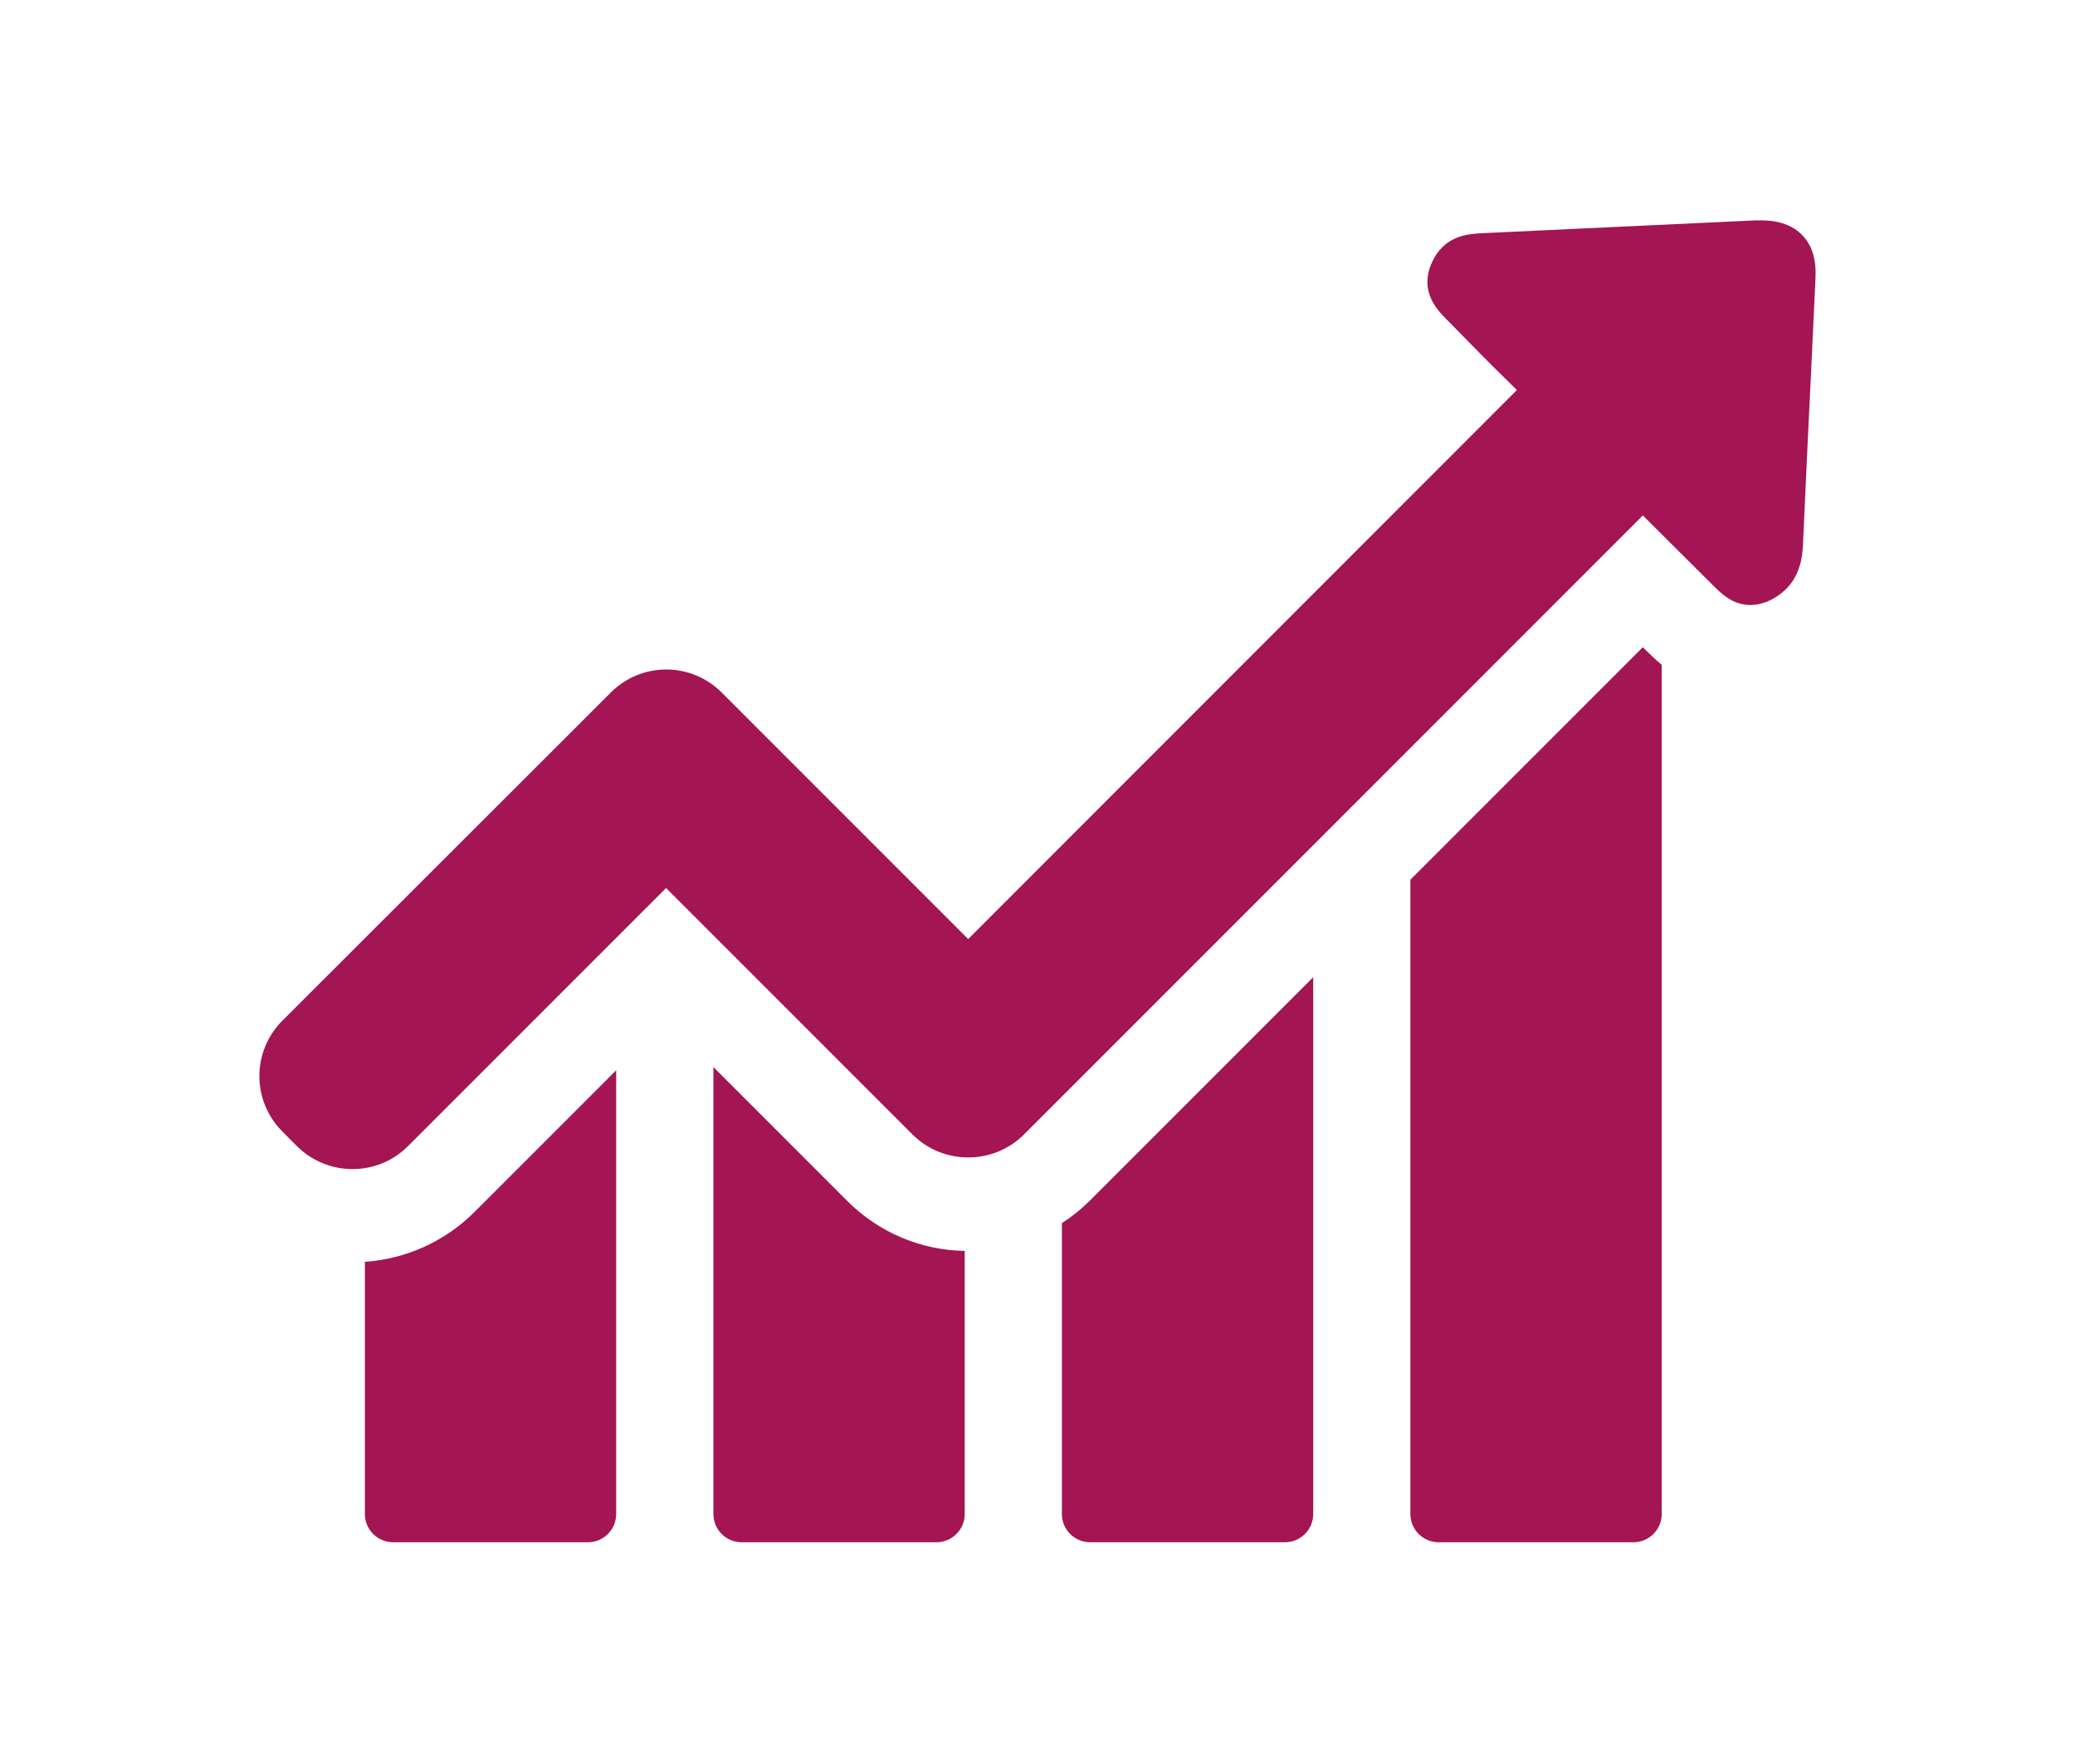
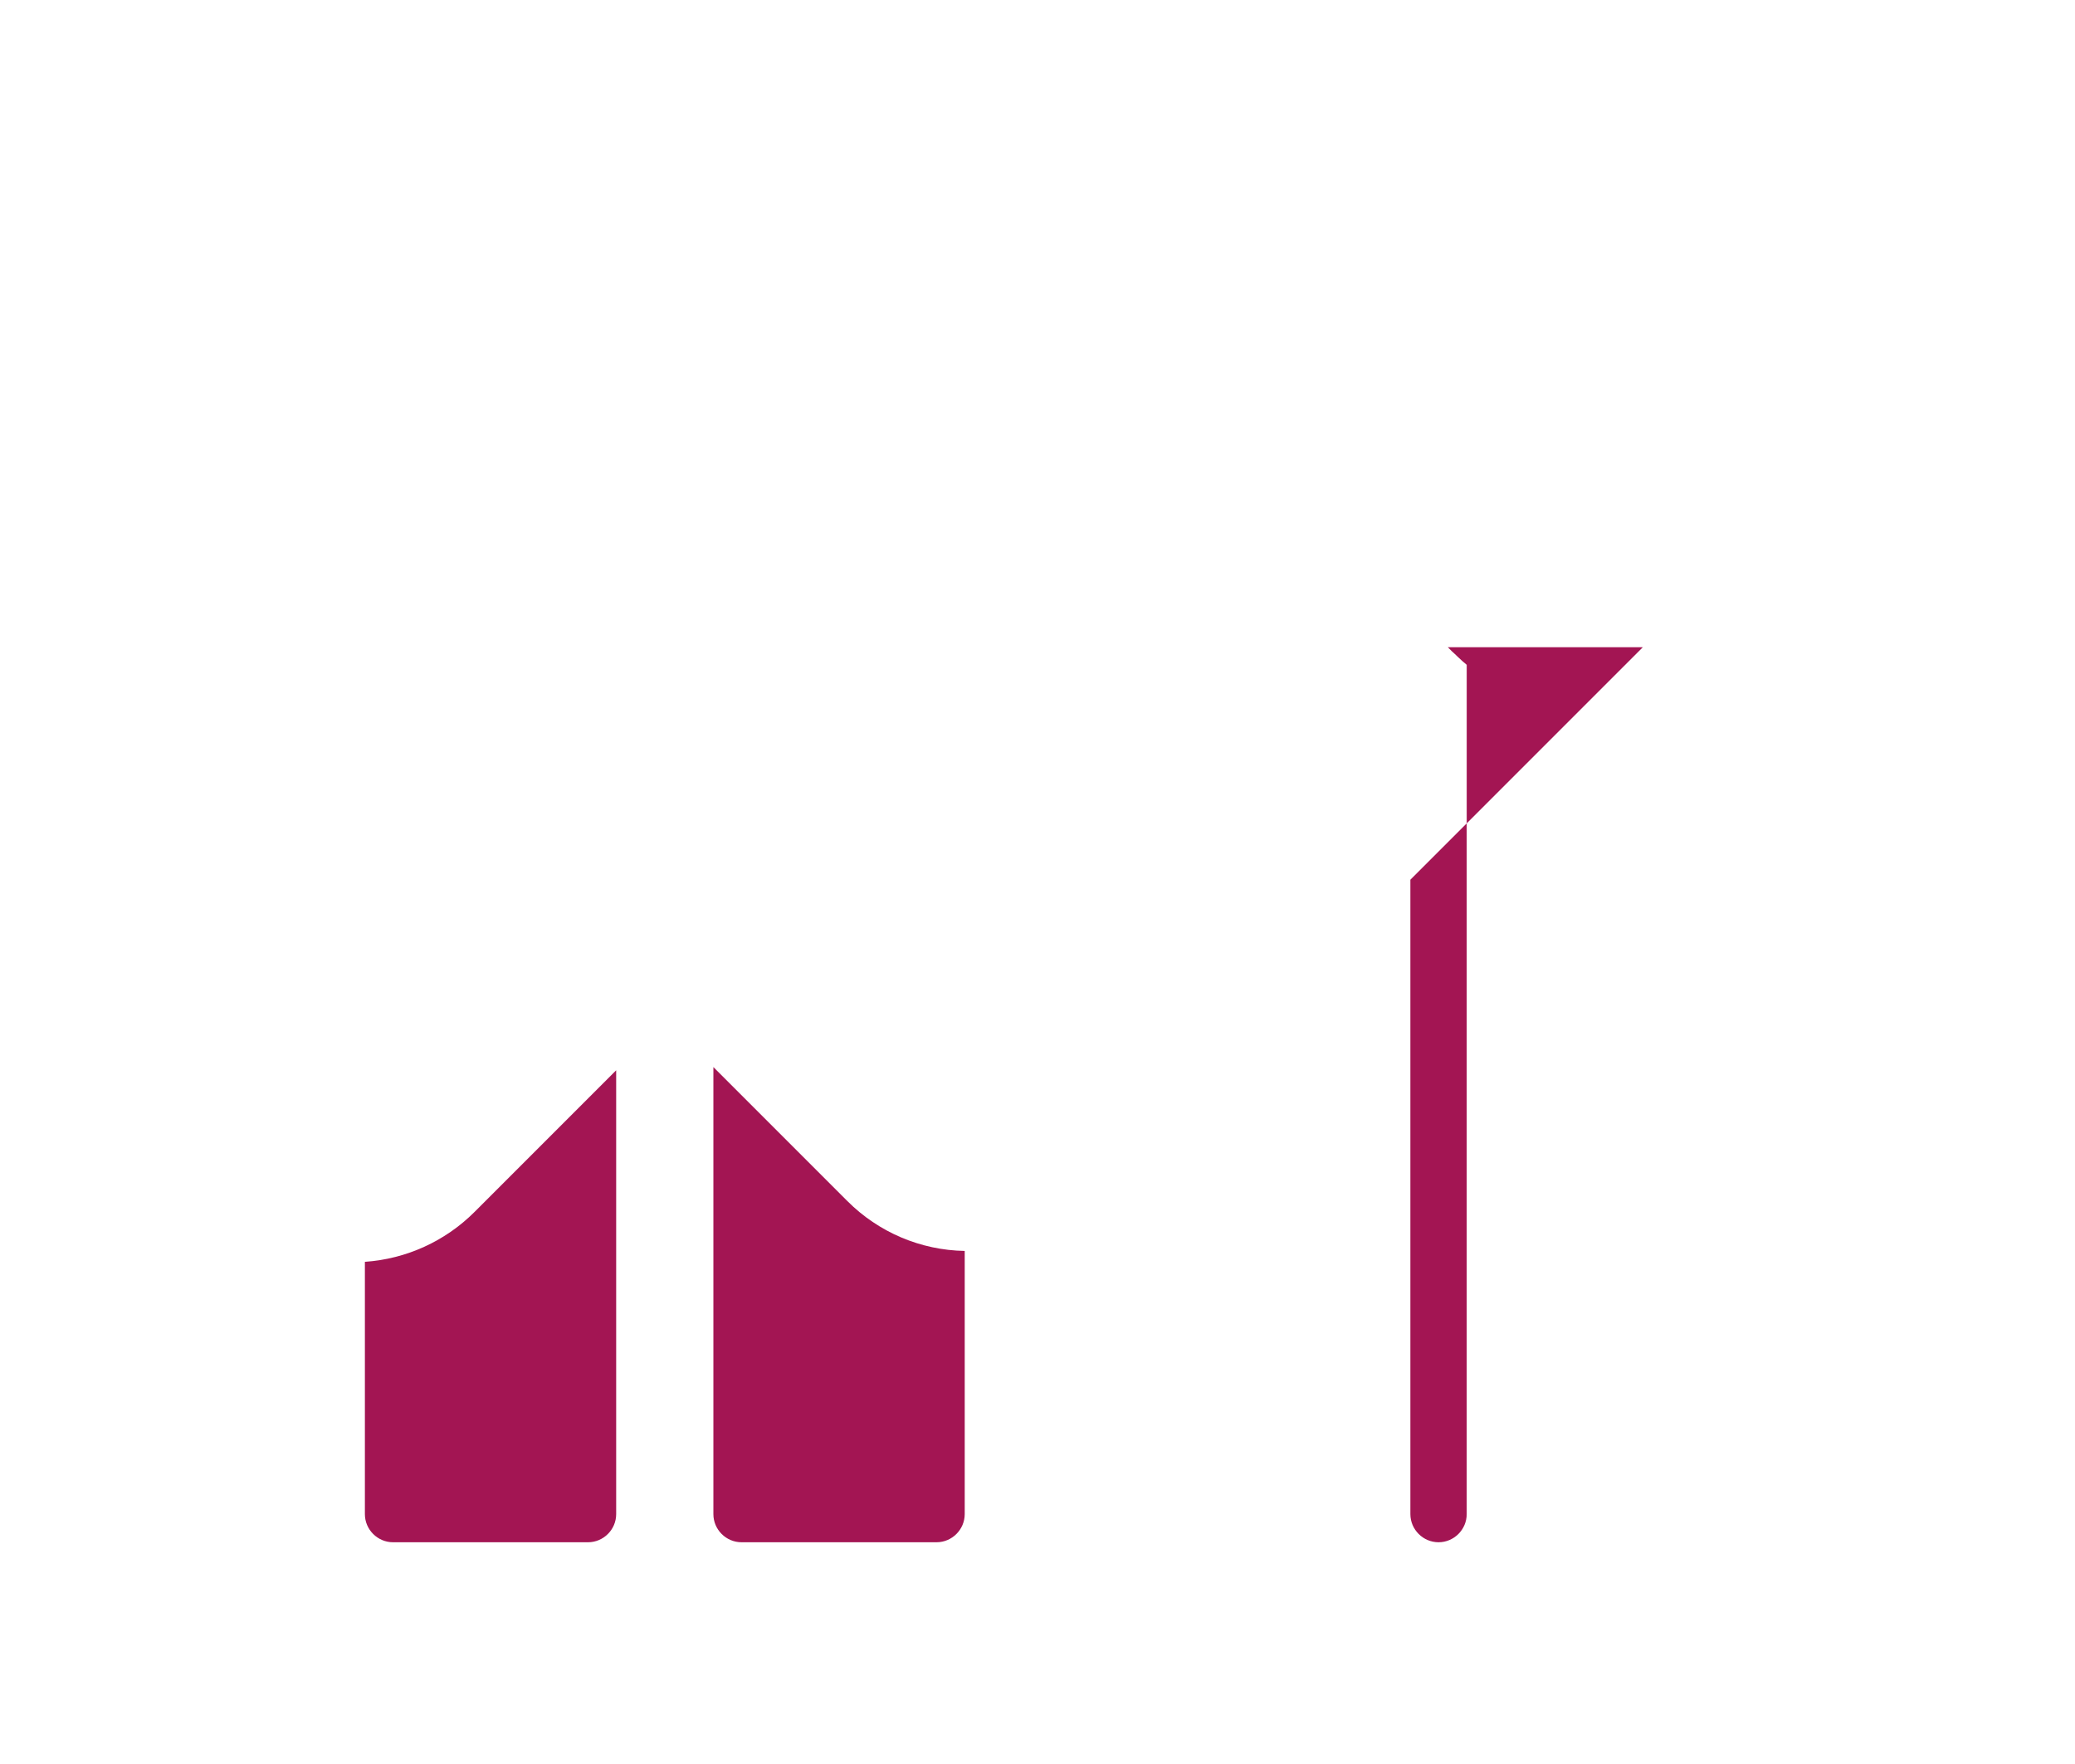
<svg xmlns="http://www.w3.org/2000/svg" width="100%" height="100%" viewBox="0 0 400 340" version="1.1" xml:space="preserve" style="fill-rule:evenodd;clip-rule:evenodd;stroke-linejoin:round;stroke-miterlimit:2;">
  <path d="M70.34,243.21l0,48.63c0,2.973 2.447,5.42 5.42,5.42l37.6,0c2.973,0 5.42,-2.447 5.42,-5.42l0,-85.55l-27.3,27.3c-5.652,5.653 -13.165,9.071 -21.14,9.62Z" style="fill:#a31553;fill-rule:nonzero;" />
  <path d="M137.52,205.67l0,86.17c0,2.973 2.447,5.42 5.42,5.42l37.6,-0c2.975,0 5.425,-2.445 5.43,-5.42l0,-50.73c-8.499,-0.144 -16.616,-3.593 -22.62,-9.61l-25.83,-25.83Z" style="fill:#a31553;fill-rule:nonzero;" />
-   <path d="M204.7,235.75l-0,56.09c0.005,2.975 2.455,5.42 5.43,5.42l37.59,0c2.975,0 5.425,-2.445 5.43,-5.42l-0,-103.49l-43.09,43.09c-1.627,1.624 -3.424,3.069 -5.36,4.31Z" style="fill:#a31553;fill-rule:nonzero;" />
-   <path d="M316.69,124.75l-44.81,44.81l0,122.28c0.005,2.975 2.455,5.42 5.43,5.42l37.59,-0c2.975,0 5.425,-2.445 5.43,-5.42l0,-163.7c-1.23,-1 -2.16,-2 -2.84,-2.59l-0.8,-0.8Z" style="fill:#a31553;fill-rule:nonzero;" />
-   <path d="M347.45,45.36c-1.79,-1.91 -4.5,-2.89 -7.95,-2.89l-1,0c-17.5,0.8 -34.95,1.66 -52.45,2.46c-2.34,0.12 -5.55,0.25 -8.07,2.77c-0.81,0.819 -1.462,1.783 -1.92,2.84c-2.58,5.61 1.05,9.25 2.78,11l4.38,4.46c3,3.08 6.11,6.16 9.19,9.18l-105.77,105.82l-47.52,-47.52c-2.83,-2.841 -6.68,-4.44 -10.69,-4.44c-4.01,0 -7.86,1.599 -10.69,4.44l-63.3,63.24c-2.841,2.83 -4.44,6.68 -4.44,10.69c0,4.01 1.599,7.86 4.44,10.69l2.83,2.84c2.851,2.828 6.714,4.408 10.73,4.39c4,0.005 7.841,-1.592 10.66,-4.43l49.74,-49.74l47.52,47.52c5.884,5.882 15.566,5.882 21.45,0l119.32,-119.33l13.5,13.44c1.6,1.6 3.82,3.82 7.21,3.82c1.515,-0.02 3.002,-0.423 4.32,-1.17c0.944,-0.515 1.812,-1.158 2.58,-1.91c2.65,-2.65 3.15,-6 3.27,-8.69c0.49,-11.34 1.05,-22.68 1.6,-34.08l0.8,-17.08c0.19,-3.57 -0.61,-6.34 -2.52,-8.32Z" style="fill:#a31553;fill-rule:nonzero;" />
+   <path d="M316.69,124.75l-44.81,44.81l0,122.28c0.005,2.975 2.455,5.42 5.43,5.42c2.975,0 5.425,-2.445 5.43,-5.42l0,-163.7c-1.23,-1 -2.16,-2 -2.84,-2.59l-0.8,-0.8Z" style="fill:#a31553;fill-rule:nonzero;" />
</svg>